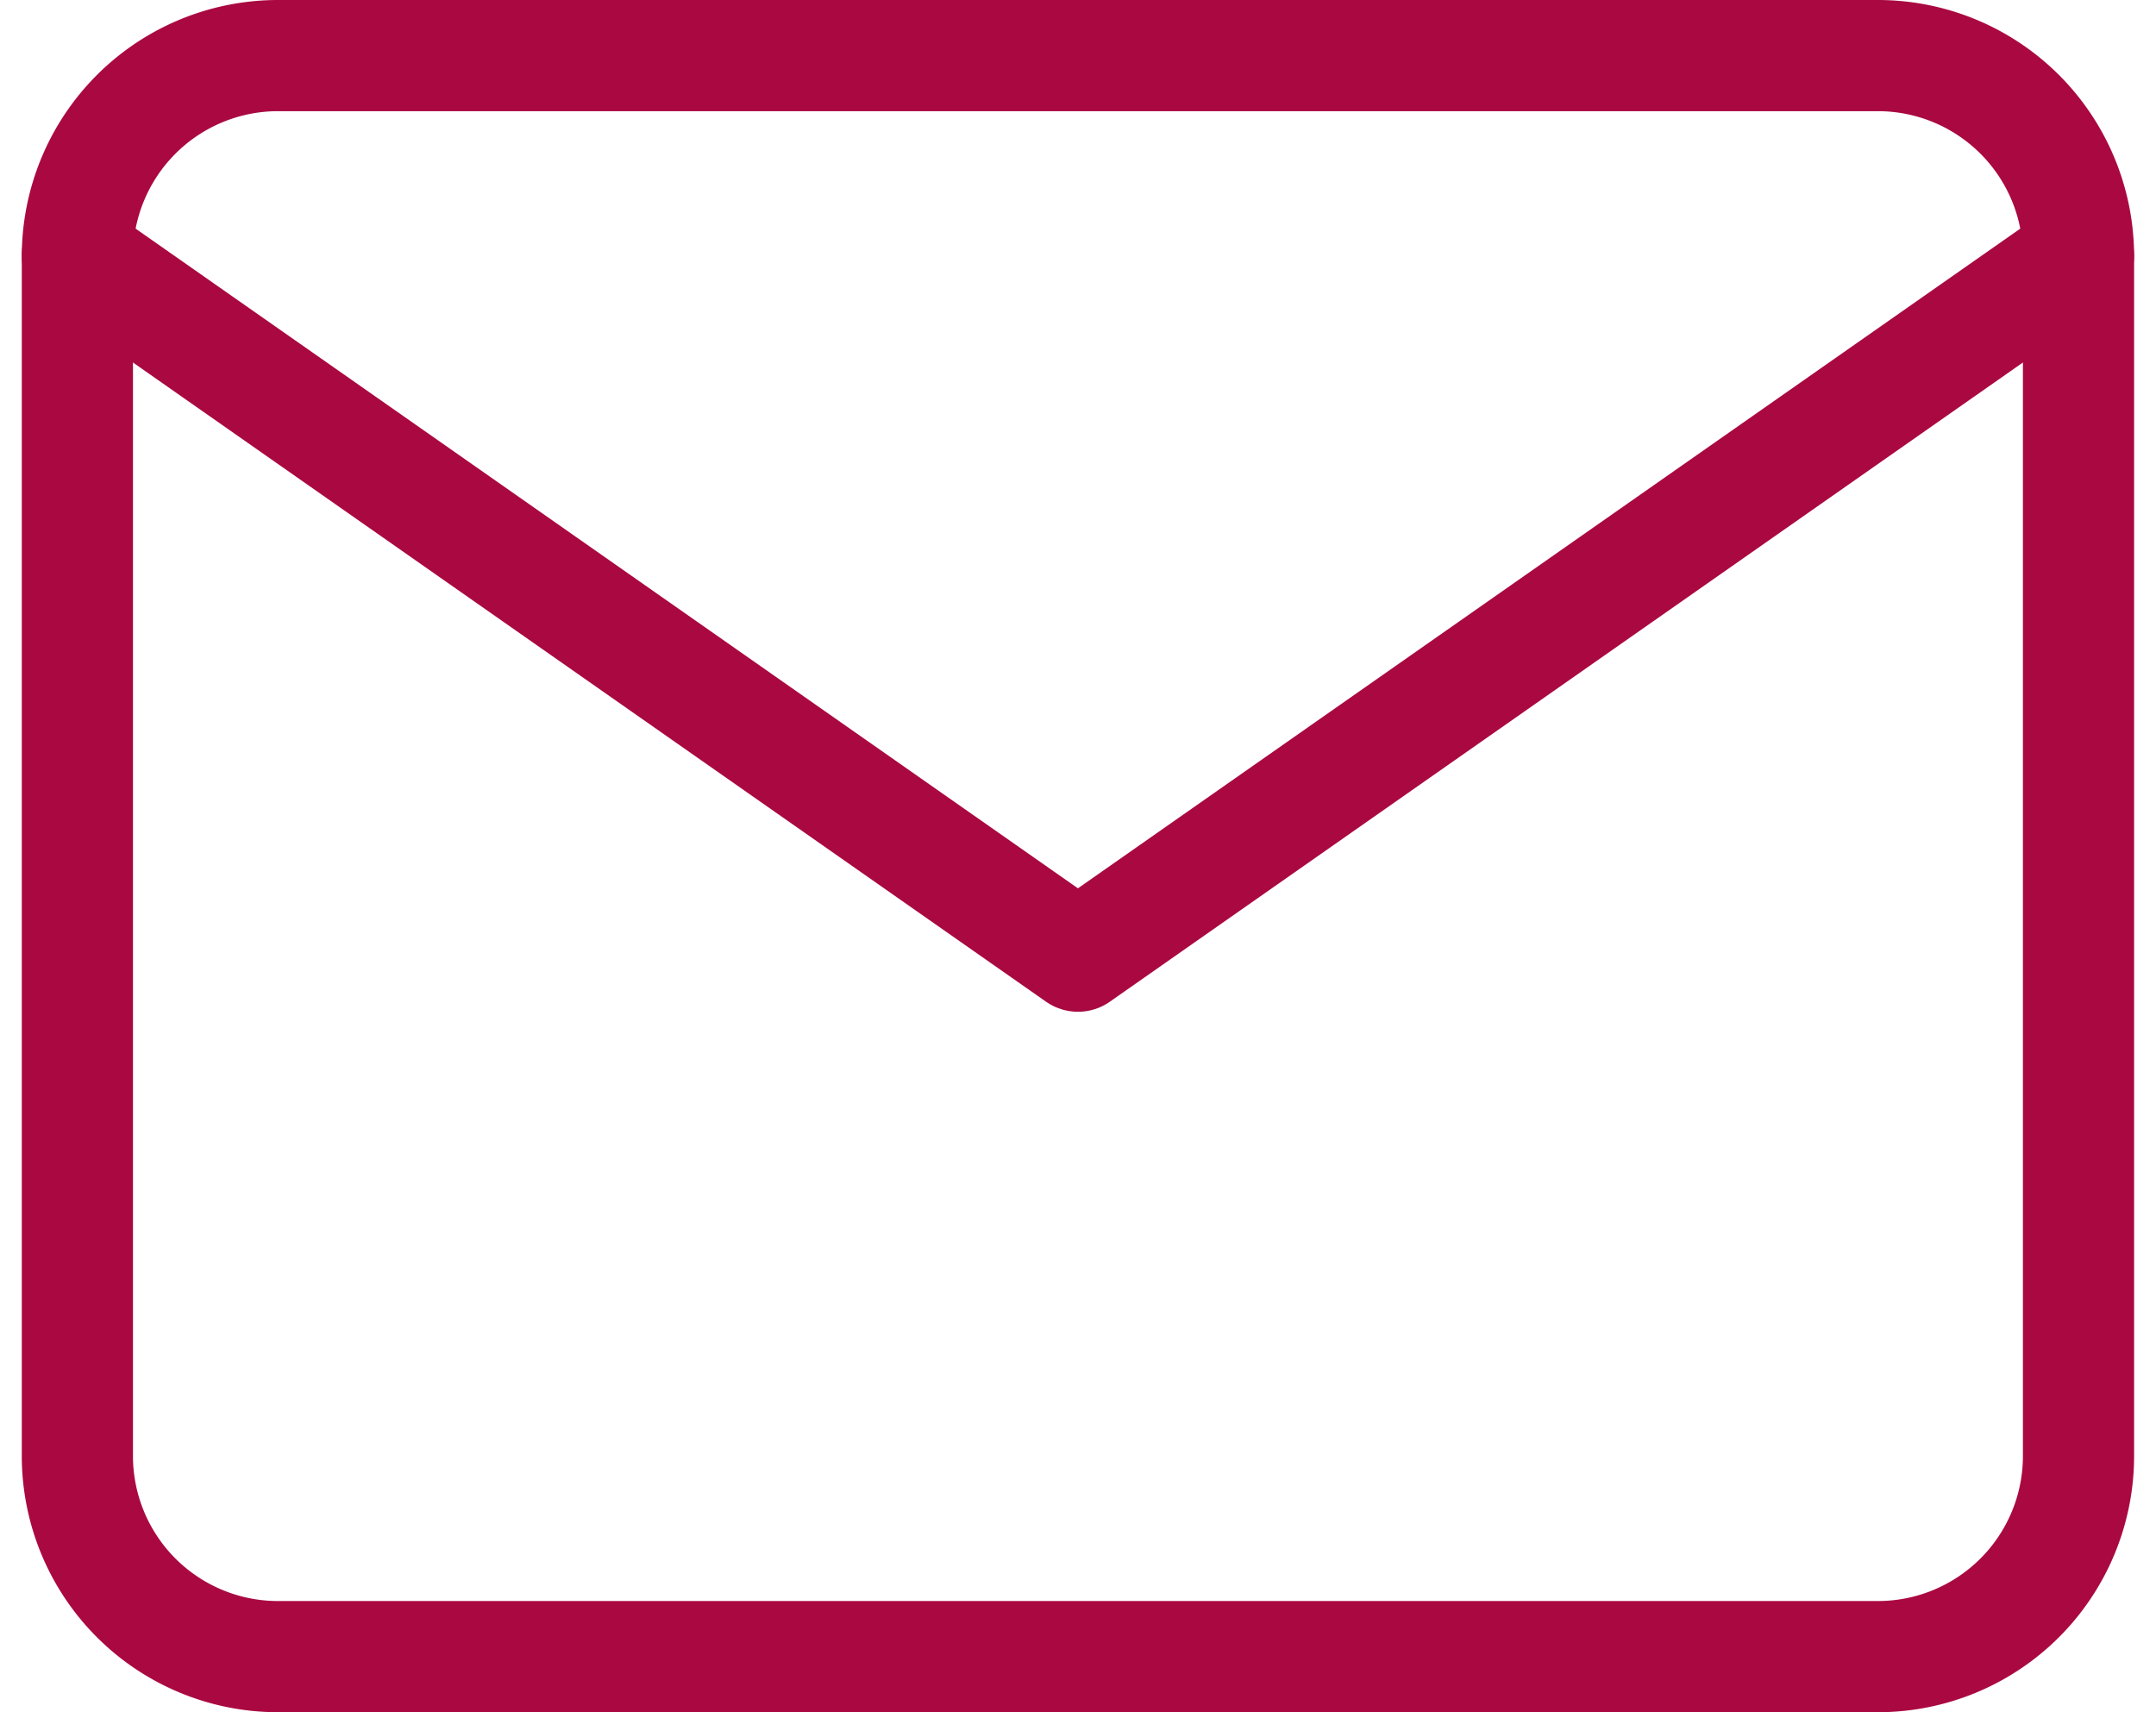
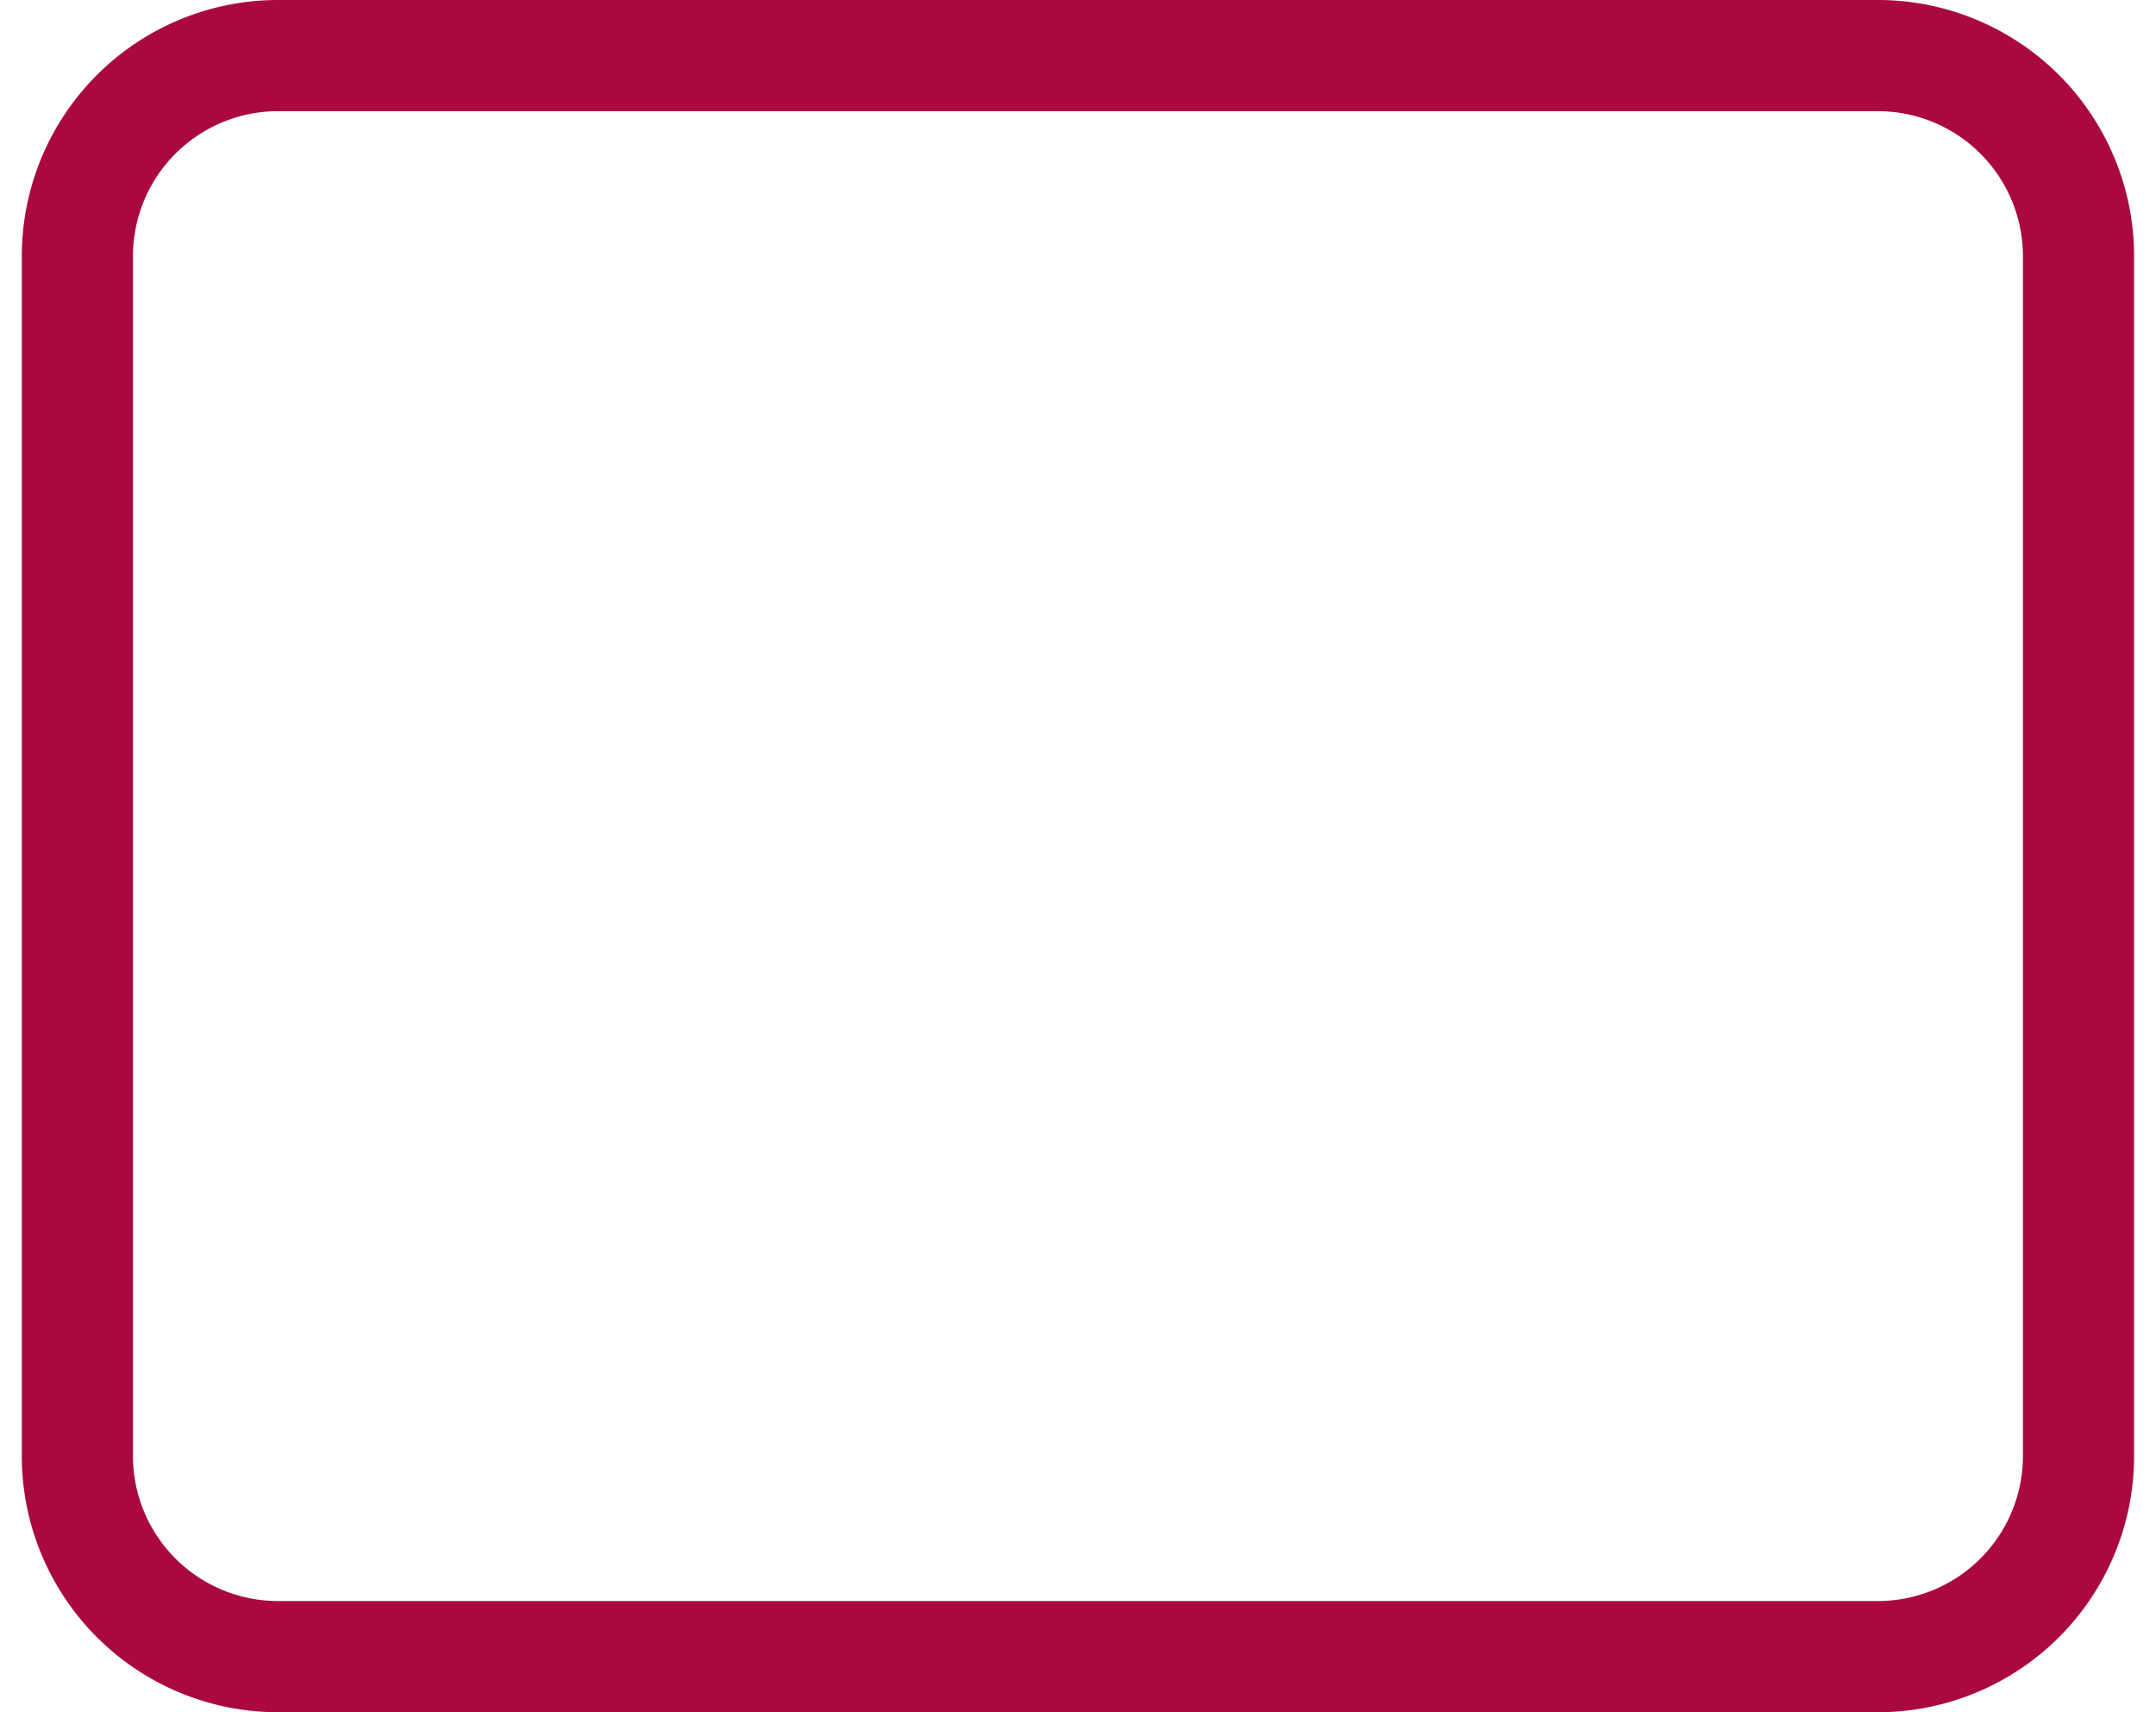
<svg xmlns="http://www.w3.org/2000/svg" width="19.393" height="15.4" viewBox="0 0 19.393 15.4">
  <g id="mail" transform="translate(-1.304 -3.5)">
    <path id="Caminho_262" data-name="Caminho 262" d="M3.8,4H18.2A1.805,1.805,0,0,1,20,5.8V16.6a1.805,1.805,0,0,1-1.8,1.8H3.8A1.805,1.805,0,0,1,2,16.6V5.8A1.805,1.805,0,0,1,3.8,4Z" fill="none" stroke="#aa0841" stroke-linecap="round" stroke-linejoin="round" stroke-width="1" />
-     <path id="Caminho_263" data-name="Caminho 263" d="M20,6l-9,6.3L2,6" transform="translate(0 -0.2)" fill="none" stroke="#aa0841" stroke-linecap="round" stroke-linejoin="round" stroke-width="1" />
  </g>
</svg>